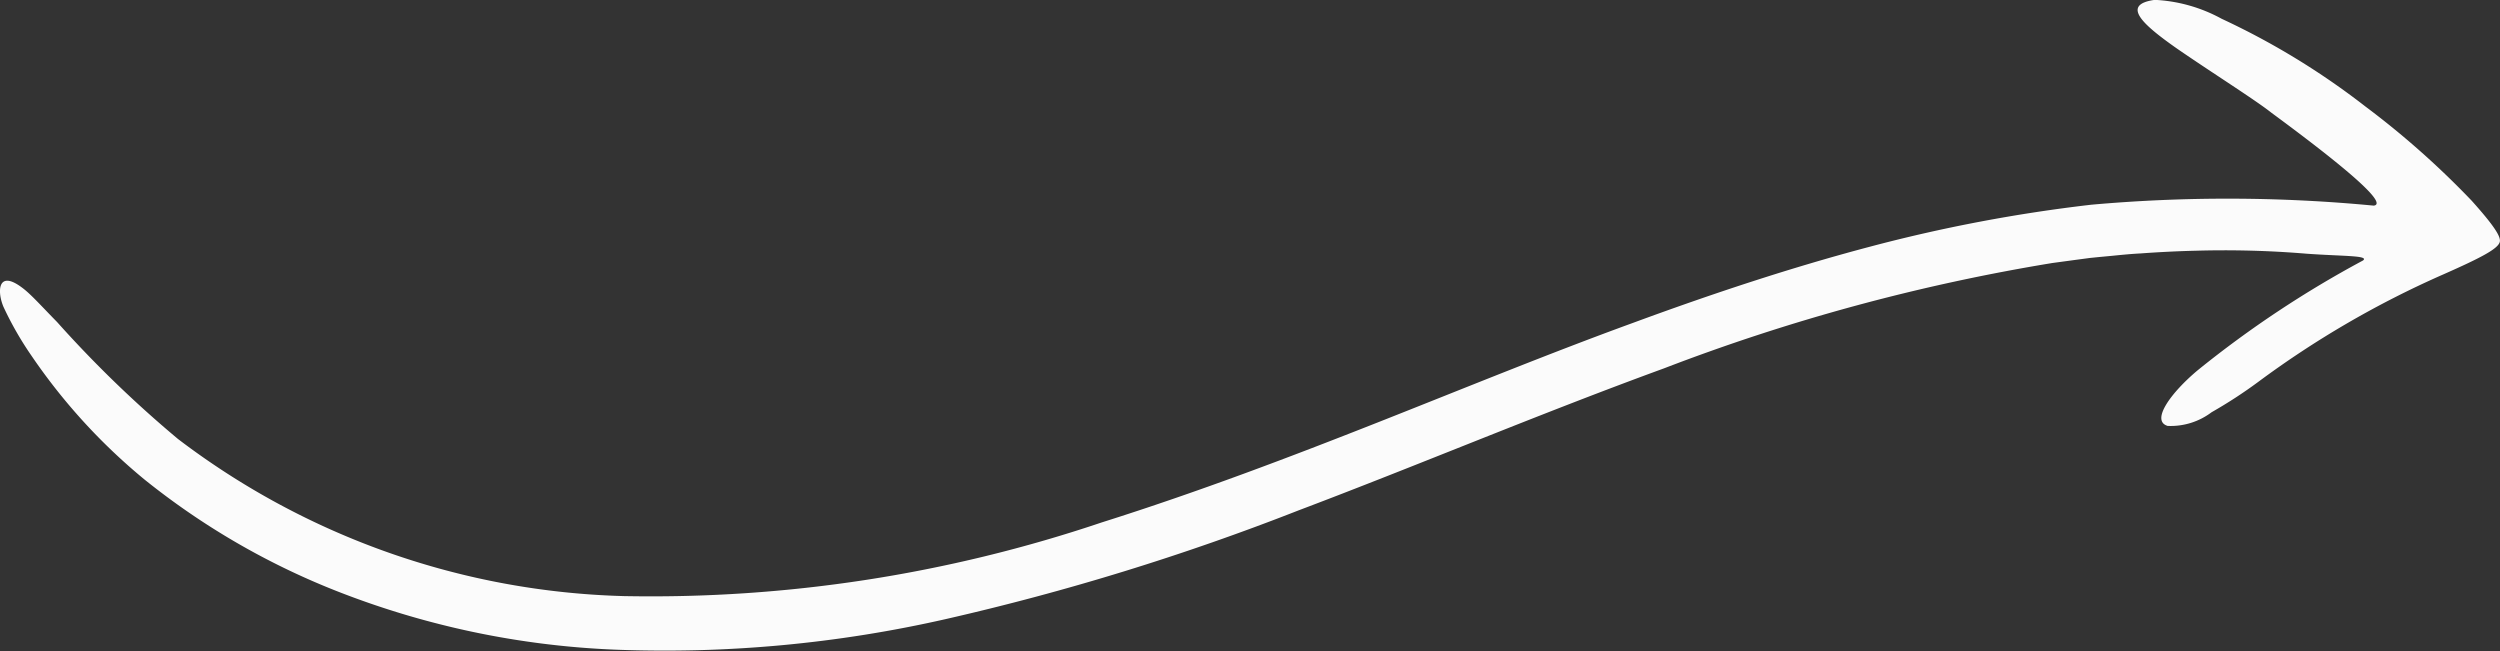
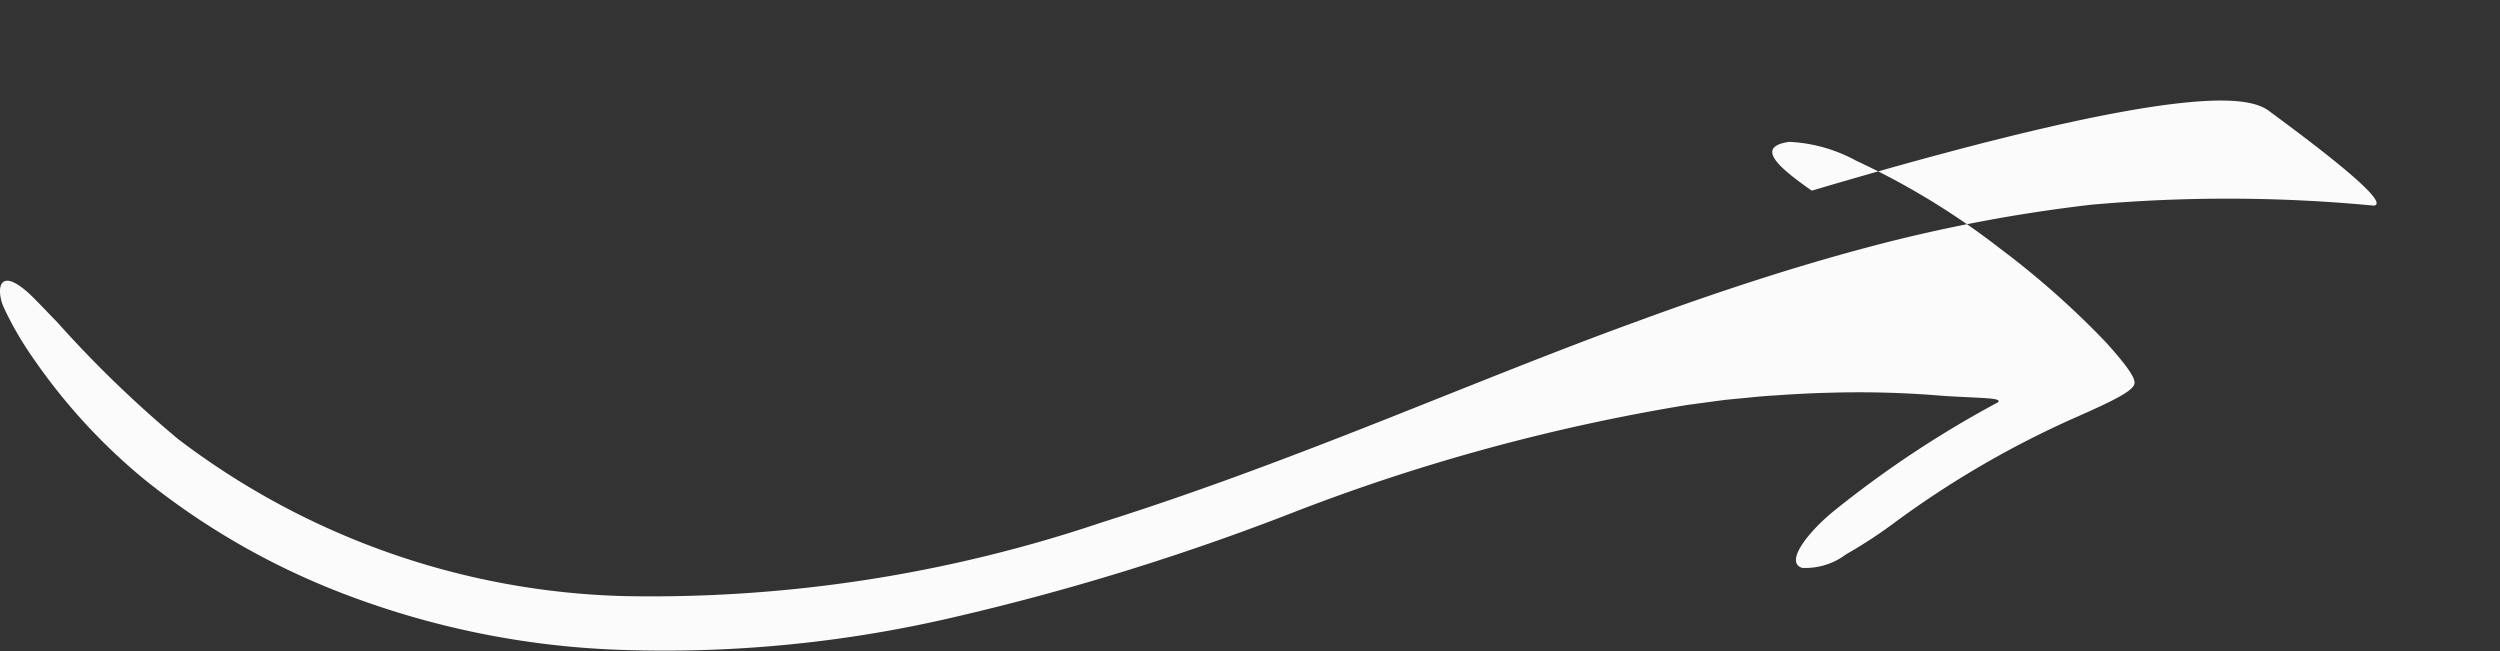
<svg xmlns="http://www.w3.org/2000/svg" width="91.414" height="23.803" viewBox="0 0 91.414 23.803">
  <rect x="0" y="0" width="91.414" height="23.803" fill="#333333" stroke="none" />
  <g id="Grupo_161" data-name="Grupo 161" transform="translate(-1167.957 -2876.349)">
-     <path id="Caminho_44" data-name="Caminho 44" d="M1251.008,2880.468c2.108,1.552,4.373,3.326,3.745,3.4a56.156,56.156,0,0,0-10.33-.033,57.16,57.16,0,0,0-8.08,1.532c-2.8.739-5.7,1.691-8.685,2.792-5.984,2.179-12.321,5.054-19.422,7.295a51.577,51.577,0,0,1-17.452,2.692,28.146,28.146,0,0,1-16.321-5.747,42.252,42.252,0,0,1-4.419-4.275c-.559-.569-.924-.98-1.227-1.217s-.512-.316-.65-.288c-.277.054-.253.541-.086.943a12.106,12.106,0,0,0,1.031,1.8,21.554,21.554,0,0,0,4.136,4.527,26.992,26.992,0,0,0,7.048,4.084,31.256,31.256,0,0,0,10.155,2.131,46.369,46.369,0,0,0,12.107-1.122,90.366,90.366,0,0,0,12.885-3.972c4.361-1.647,8.786-3.521,13.36-5.192a72.086,72.086,0,0,1,14.2-3.852l.917-.124.459-.061.316-.032.51-.048c.34-.034.68-.068,1.021-.085.682-.05,1.365-.084,2.046-.1a36.356,36.356,0,0,1,4.041.111c1.323.095,2.283.06,2.05.246a38.607,38.607,0,0,0-6.044,4.013c-.971.812-1.734,1.848-1.1,2.037a2.484,2.484,0,0,0,1.606-.5,17.091,17.091,0,0,0,1.707-1.111,35.014,35.014,0,0,1,6.743-3.919c1.444-.637,2.027-.952,2.088-1.2.053-.2-.266-.655-1.023-1.5a31.447,31.447,0,0,0-3.9-3.457,27.3,27.3,0,0,0-5.246-3.2,5.657,5.657,0,0,0-2.447-.692c-1.261.175-.426.914.818,1.785C1248.819,2878.994,1250.428,2880.007,1251.008,2880.468Z" fill="#fbfbfb" />
+     <path id="Caminho_44" data-name="Caminho 44" d="M1251.008,2880.468c2.108,1.552,4.373,3.326,3.745,3.4a56.156,56.156,0,0,0-10.33-.033,57.16,57.16,0,0,0-8.08,1.532c-2.8.739-5.7,1.691-8.685,2.792-5.984,2.179-12.321,5.054-19.422,7.295a51.577,51.577,0,0,1-17.452,2.692,28.146,28.146,0,0,1-16.321-5.747,42.252,42.252,0,0,1-4.419-4.275c-.559-.569-.924-.98-1.227-1.217s-.512-.316-.65-.288c-.277.054-.253.541-.086.943a12.106,12.106,0,0,0,1.031,1.8,21.554,21.554,0,0,0,4.136,4.527,26.992,26.992,0,0,0,7.048,4.084,31.256,31.256,0,0,0,10.155,2.131,46.369,46.369,0,0,0,12.107-1.122,90.366,90.366,0,0,0,12.885-3.972a72.086,72.086,0,0,1,14.2-3.852l.917-.124.459-.061.316-.032.51-.048c.34-.034.68-.068,1.021-.085.682-.05,1.365-.084,2.046-.1a36.356,36.356,0,0,1,4.041.111c1.323.095,2.283.06,2.05.246a38.607,38.607,0,0,0-6.044,4.013c-.971.812-1.734,1.848-1.1,2.037a2.484,2.484,0,0,0,1.606-.5,17.091,17.091,0,0,0,1.707-1.111,35.014,35.014,0,0,1,6.743-3.919c1.444-.637,2.027-.952,2.088-1.2.053-.2-.266-.655-1.023-1.5a31.447,31.447,0,0,0-3.9-3.457,27.3,27.3,0,0,0-5.246-3.2,5.657,5.657,0,0,0-2.447-.692c-1.261.175-.426.914.818,1.785C1248.819,2878.994,1250.428,2880.007,1251.008,2880.468Z" fill="#fbfbfb" />
  </g>
</svg>